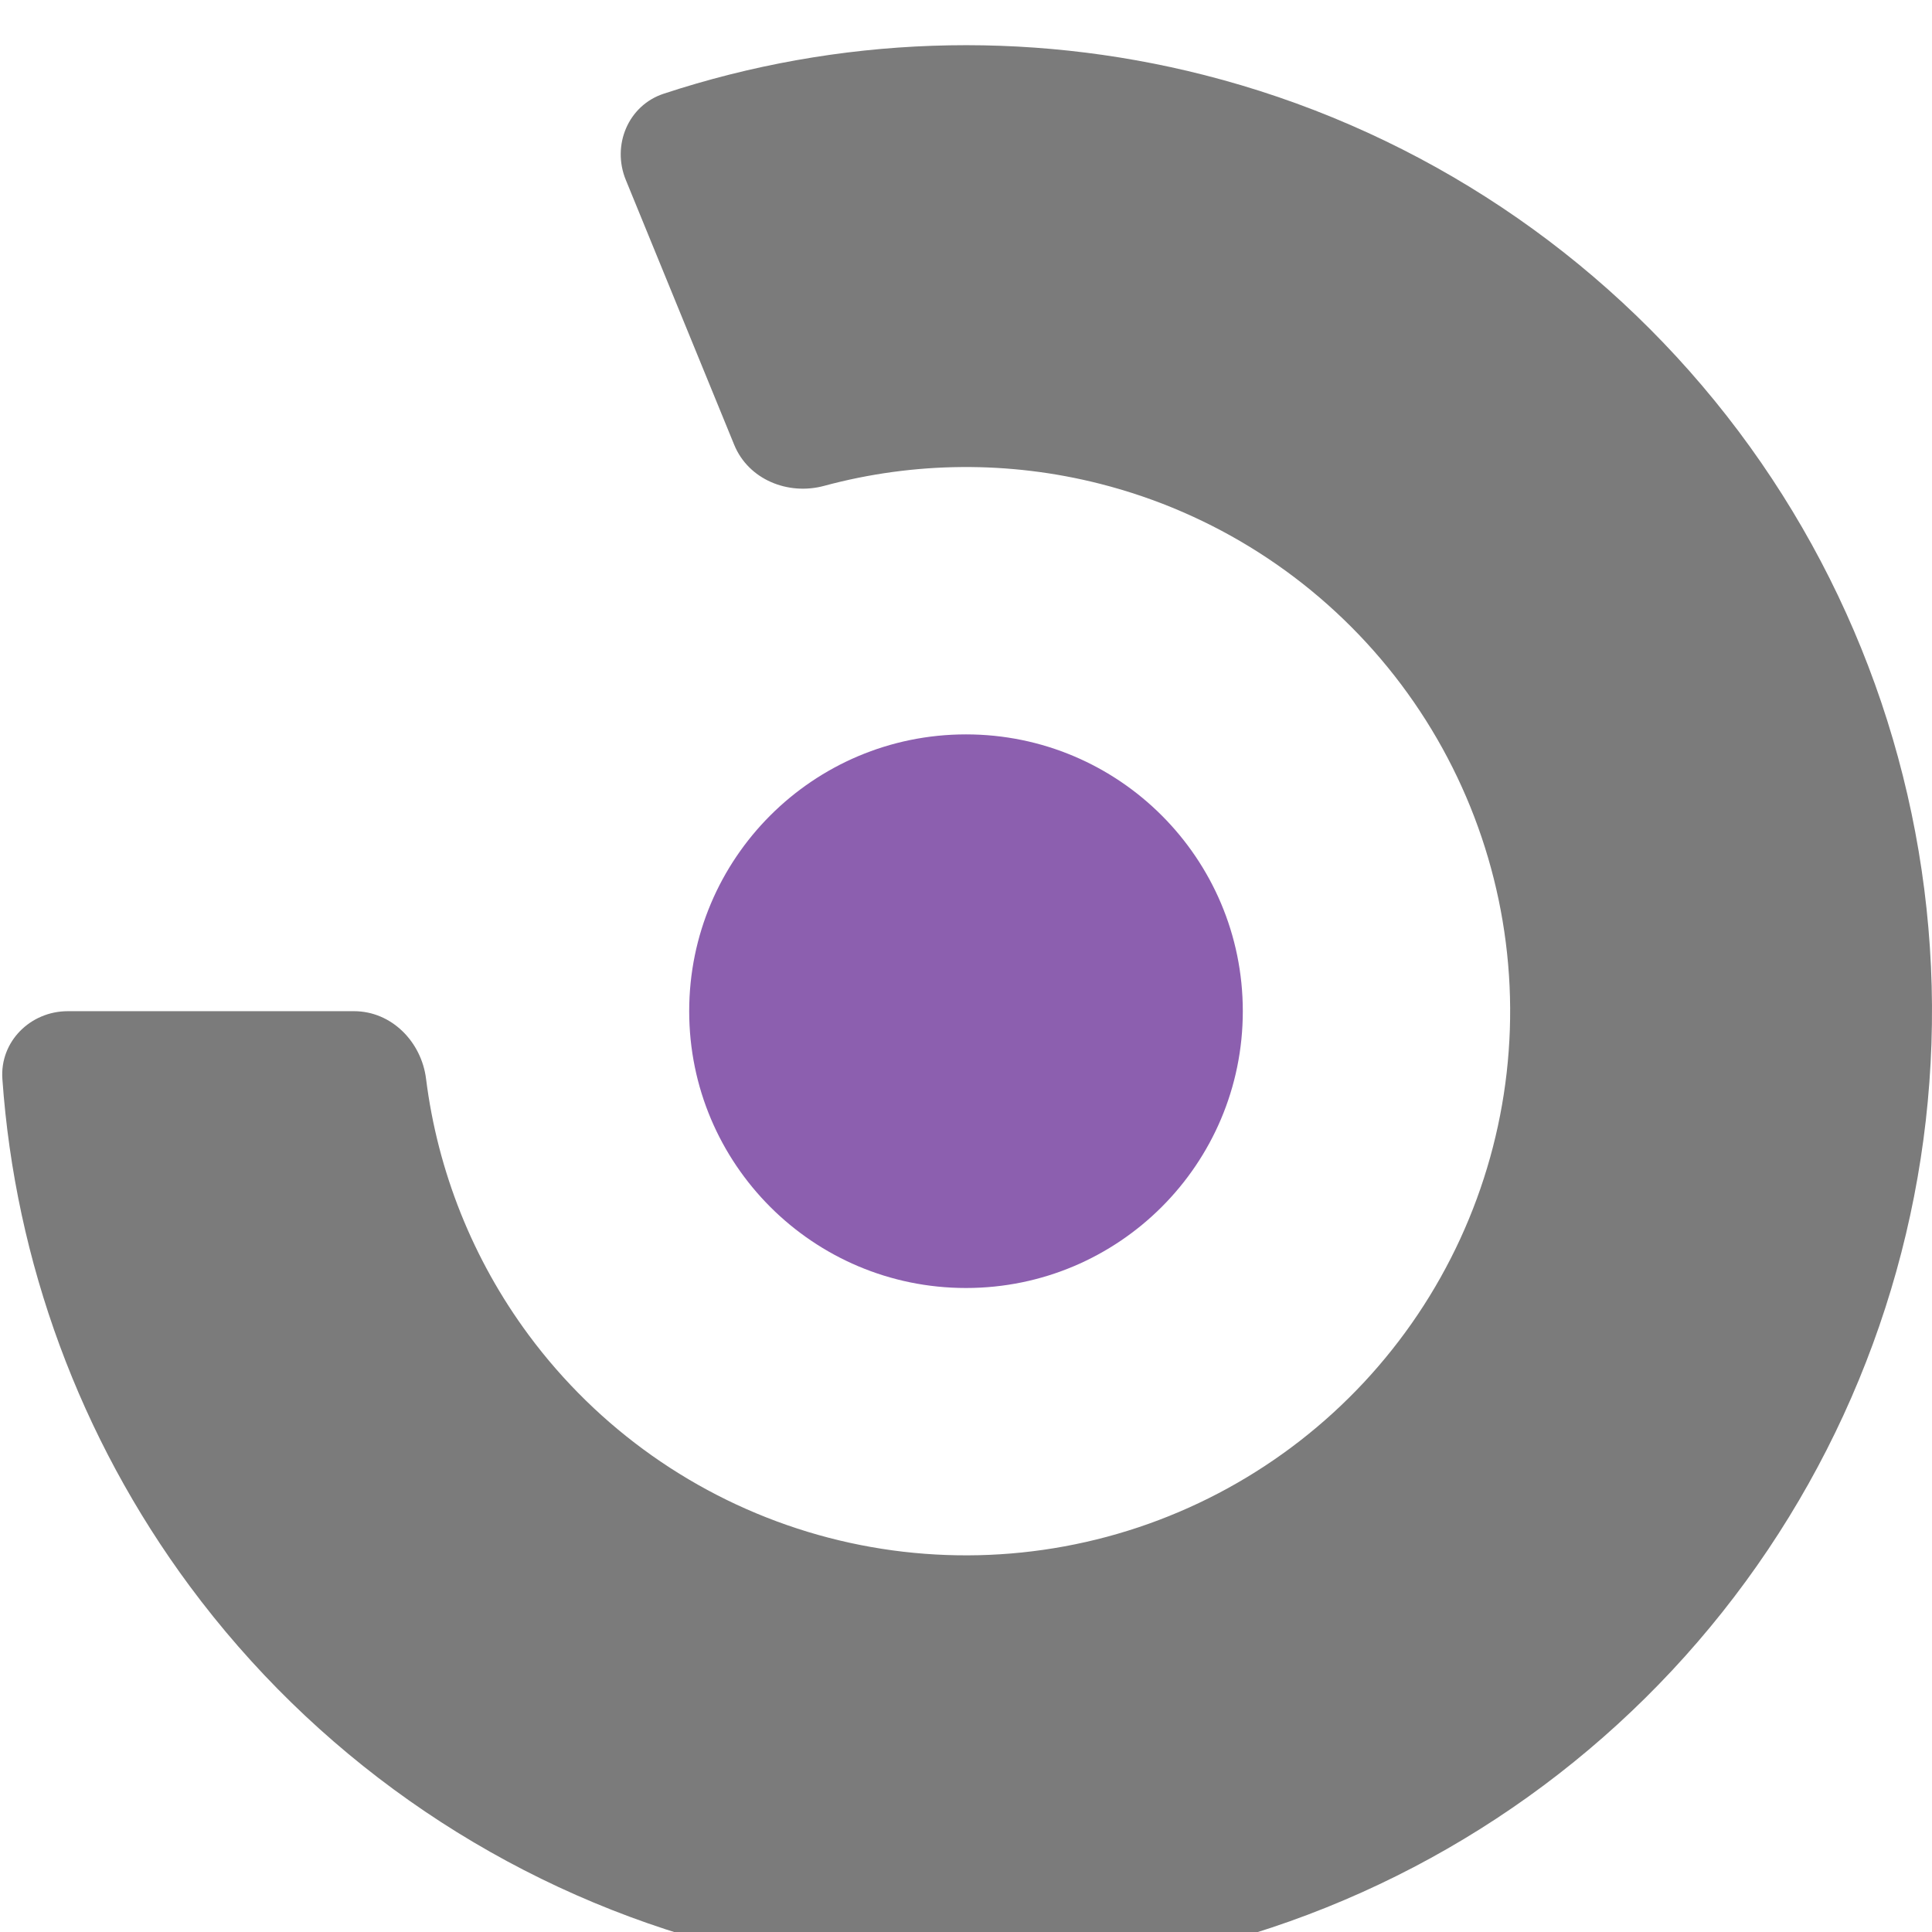
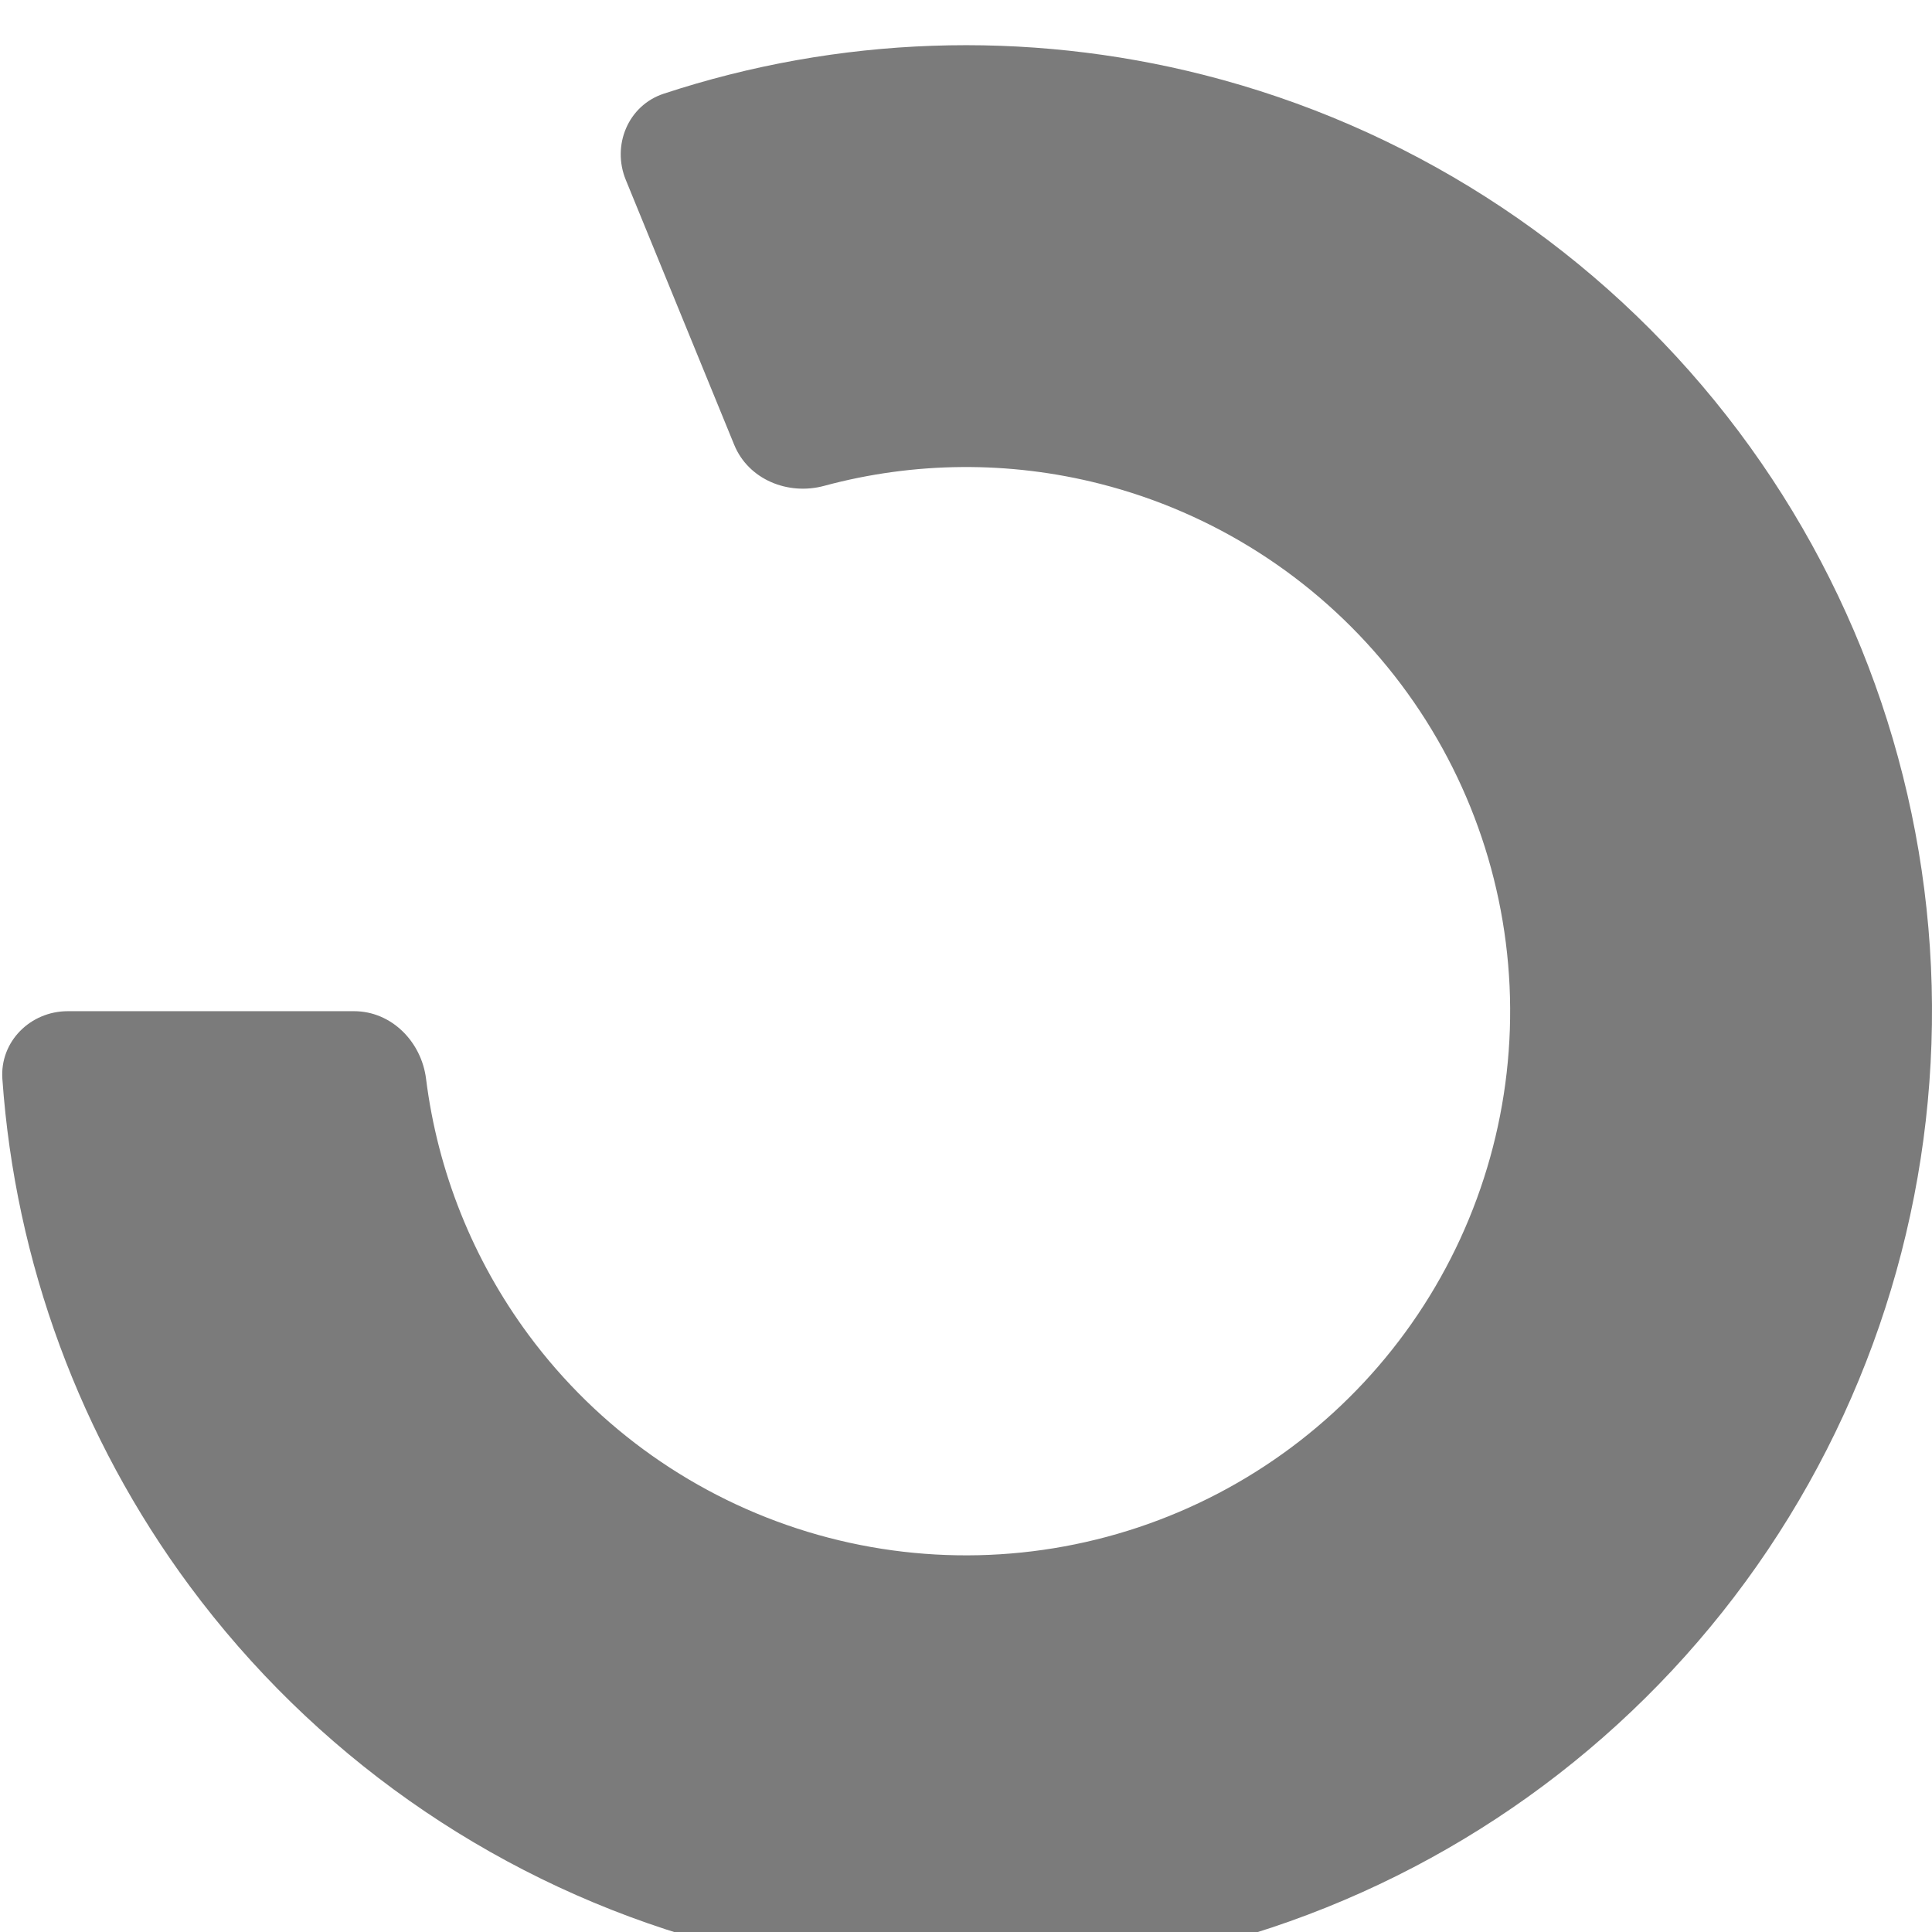
<svg xmlns="http://www.w3.org/2000/svg" width="171" height="171" viewBox="0 0 171 171" fill="none">
  <g filter="url(#filter0_i_1_5)">
    <path d="M6 85.5C2.686 85.5 -0.022 88.19 0.21 91.495C1.349 107.695 7.083 123.281 16.799 136.396C27.709 151.122 43.062 161.953 60.594 167.292C78.126 172.631 96.91 172.195 114.176 166.048C131.442 159.901 146.275 148.369 156.49 133.152C166.704 117.935 171.759 99.839 170.908 81.531C170.057 63.224 163.346 45.674 151.765 31.47C140.183 17.266 124.344 7.159 106.583 2.64C90.765 -1.385 74.168 -0.788 58.744 4.294C55.597 5.331 54.133 8.856 55.389 11.923L64.985 35.372C66.24 38.439 69.739 39.868 72.938 39.004C80.9 36.852 89.318 36.773 97.376 38.824C107.381 41.369 116.304 47.063 122.828 55.064C129.352 63.065 133.132 72.951 133.611 83.264C134.091 93.577 131.243 103.771 125.49 112.343C119.736 120.915 111.38 127.411 101.654 130.874C91.928 134.336 81.346 134.582 71.47 131.575C61.594 128.567 52.945 122.466 46.8 114.17C41.85 107.489 38.735 99.669 37.71 91.485C37.298 88.197 34.65 85.5 31.337 85.5L6 85.5Z" fill="#7B7B7B" />
  </g>
  <g filter="url(#filter1_i_1_5)">
-     <circle cx="85.5" cy="85.5" r="24.5" fill="#8C5FAF" />
-   </g>
+     </g>
  <defs>
    <filter id="filter0_i_1_5" x="0.196" y="-3.05176e-05" width="170.804" height="175" filterUnits="userSpaceOnUse" color-interpolation-filters="sRGB">
      <feFlood flood-opacity="0" result="BackgroundImageFix" />
      <feBlend mode="normal" in="SourceGraphic" in2="BackgroundImageFix" result="shape" />
      <feColorMatrix in="SourceAlpha" type="matrix" values="0 0 0 0 0 0 0 0 0 0 0 0 0 0 0 0 0 0 127 0" result="hardAlpha" />
      <feOffset dy="4" />
      <feGaussianBlur stdDeviation="2" />
      <feComposite in2="hardAlpha" operator="arithmetic" k2="-1" k3="1" />
      <feColorMatrix type="matrix" values="0 0 0 0 0 0 0 0 0 0 0 0 0 0 0 0 0 0 0.25 0" />
      <feBlend mode="normal" in2="shape" result="effect1_innerShadow_1_5" />
    </filter>
    <filter id="filter1_i_1_5" x="61" y="61" width="49" height="53" filterUnits="userSpaceOnUse" color-interpolation-filters="sRGB">
      <feFlood flood-opacity="0" result="BackgroundImageFix" />
      <feBlend mode="normal" in="SourceGraphic" in2="BackgroundImageFix" result="shape" />
      <feColorMatrix in="SourceAlpha" type="matrix" values="0 0 0 0 0 0 0 0 0 0 0 0 0 0 0 0 0 0 127 0" result="hardAlpha" />
      <feOffset dy="4" />
      <feGaussianBlur stdDeviation="2" />
      <feComposite in2="hardAlpha" operator="arithmetic" k2="-1" k3="1" />
      <feColorMatrix type="matrix" values="0 0 0 0 0 0 0 0 0 0 0 0 0 0 0 0 0 0 0.25 0" />
      <feBlend mode="normal" in2="shape" result="effect1_innerShadow_1_5" />
    </filter>
  </defs>
</svg>